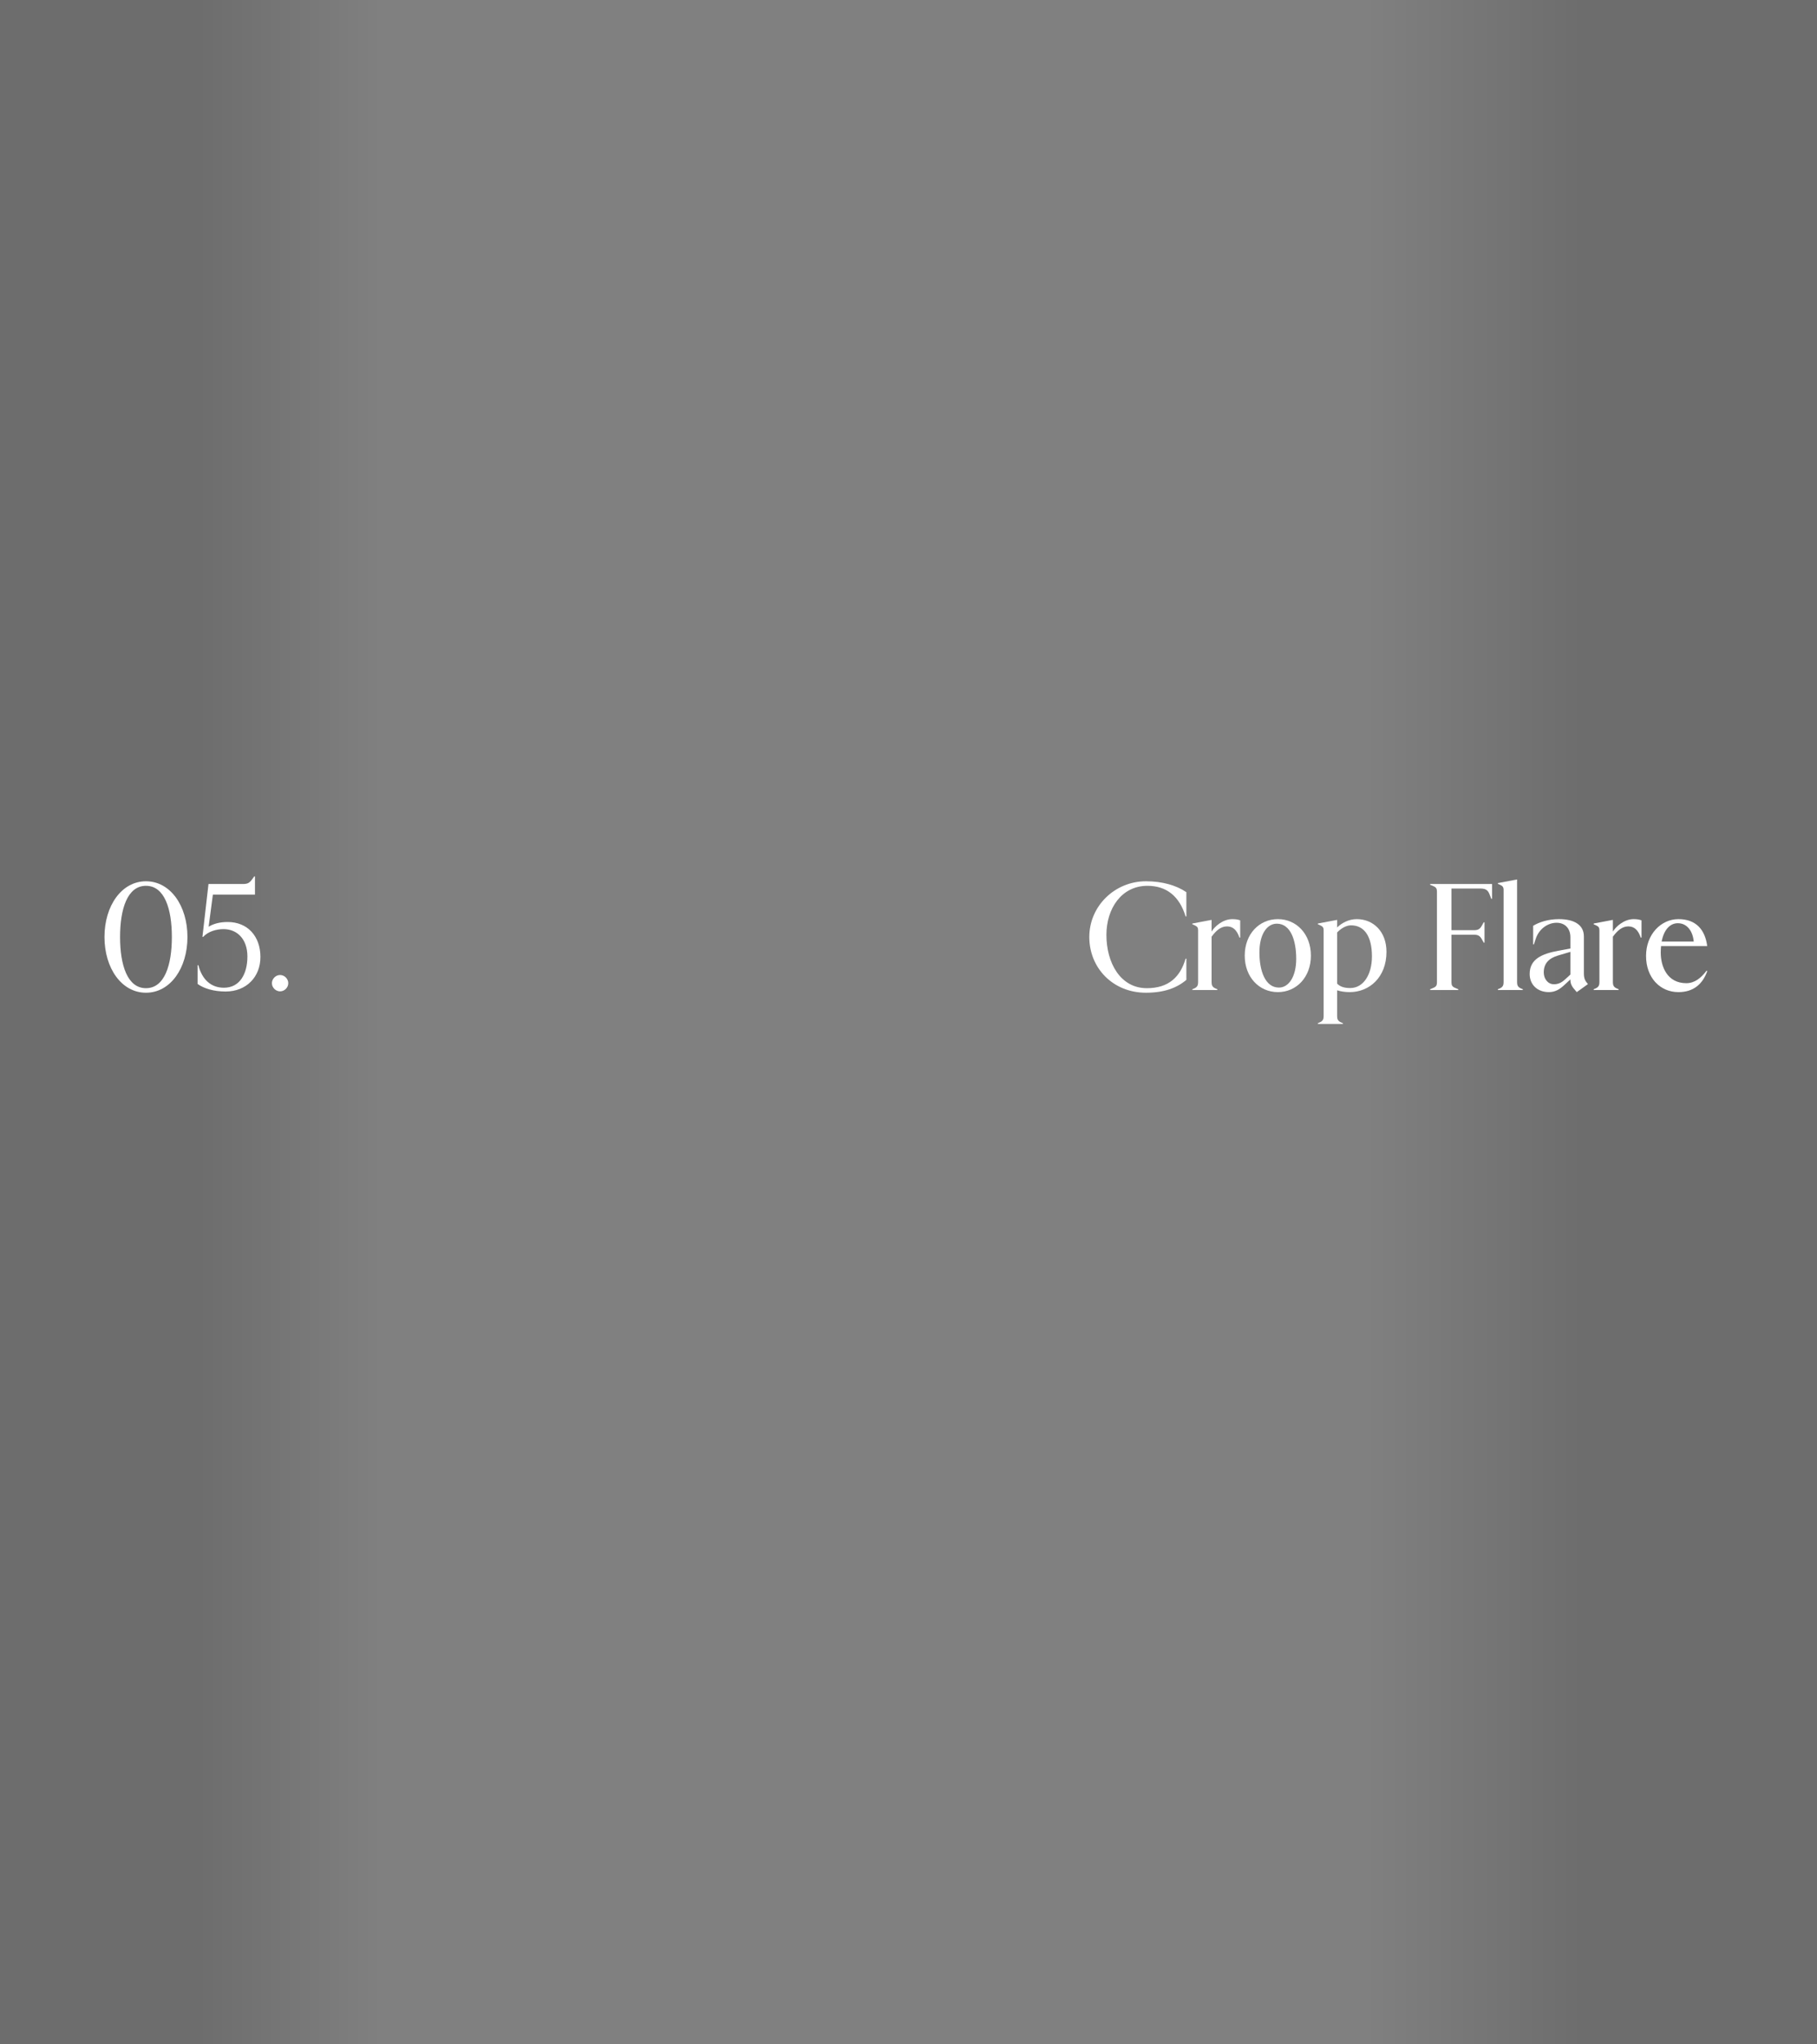
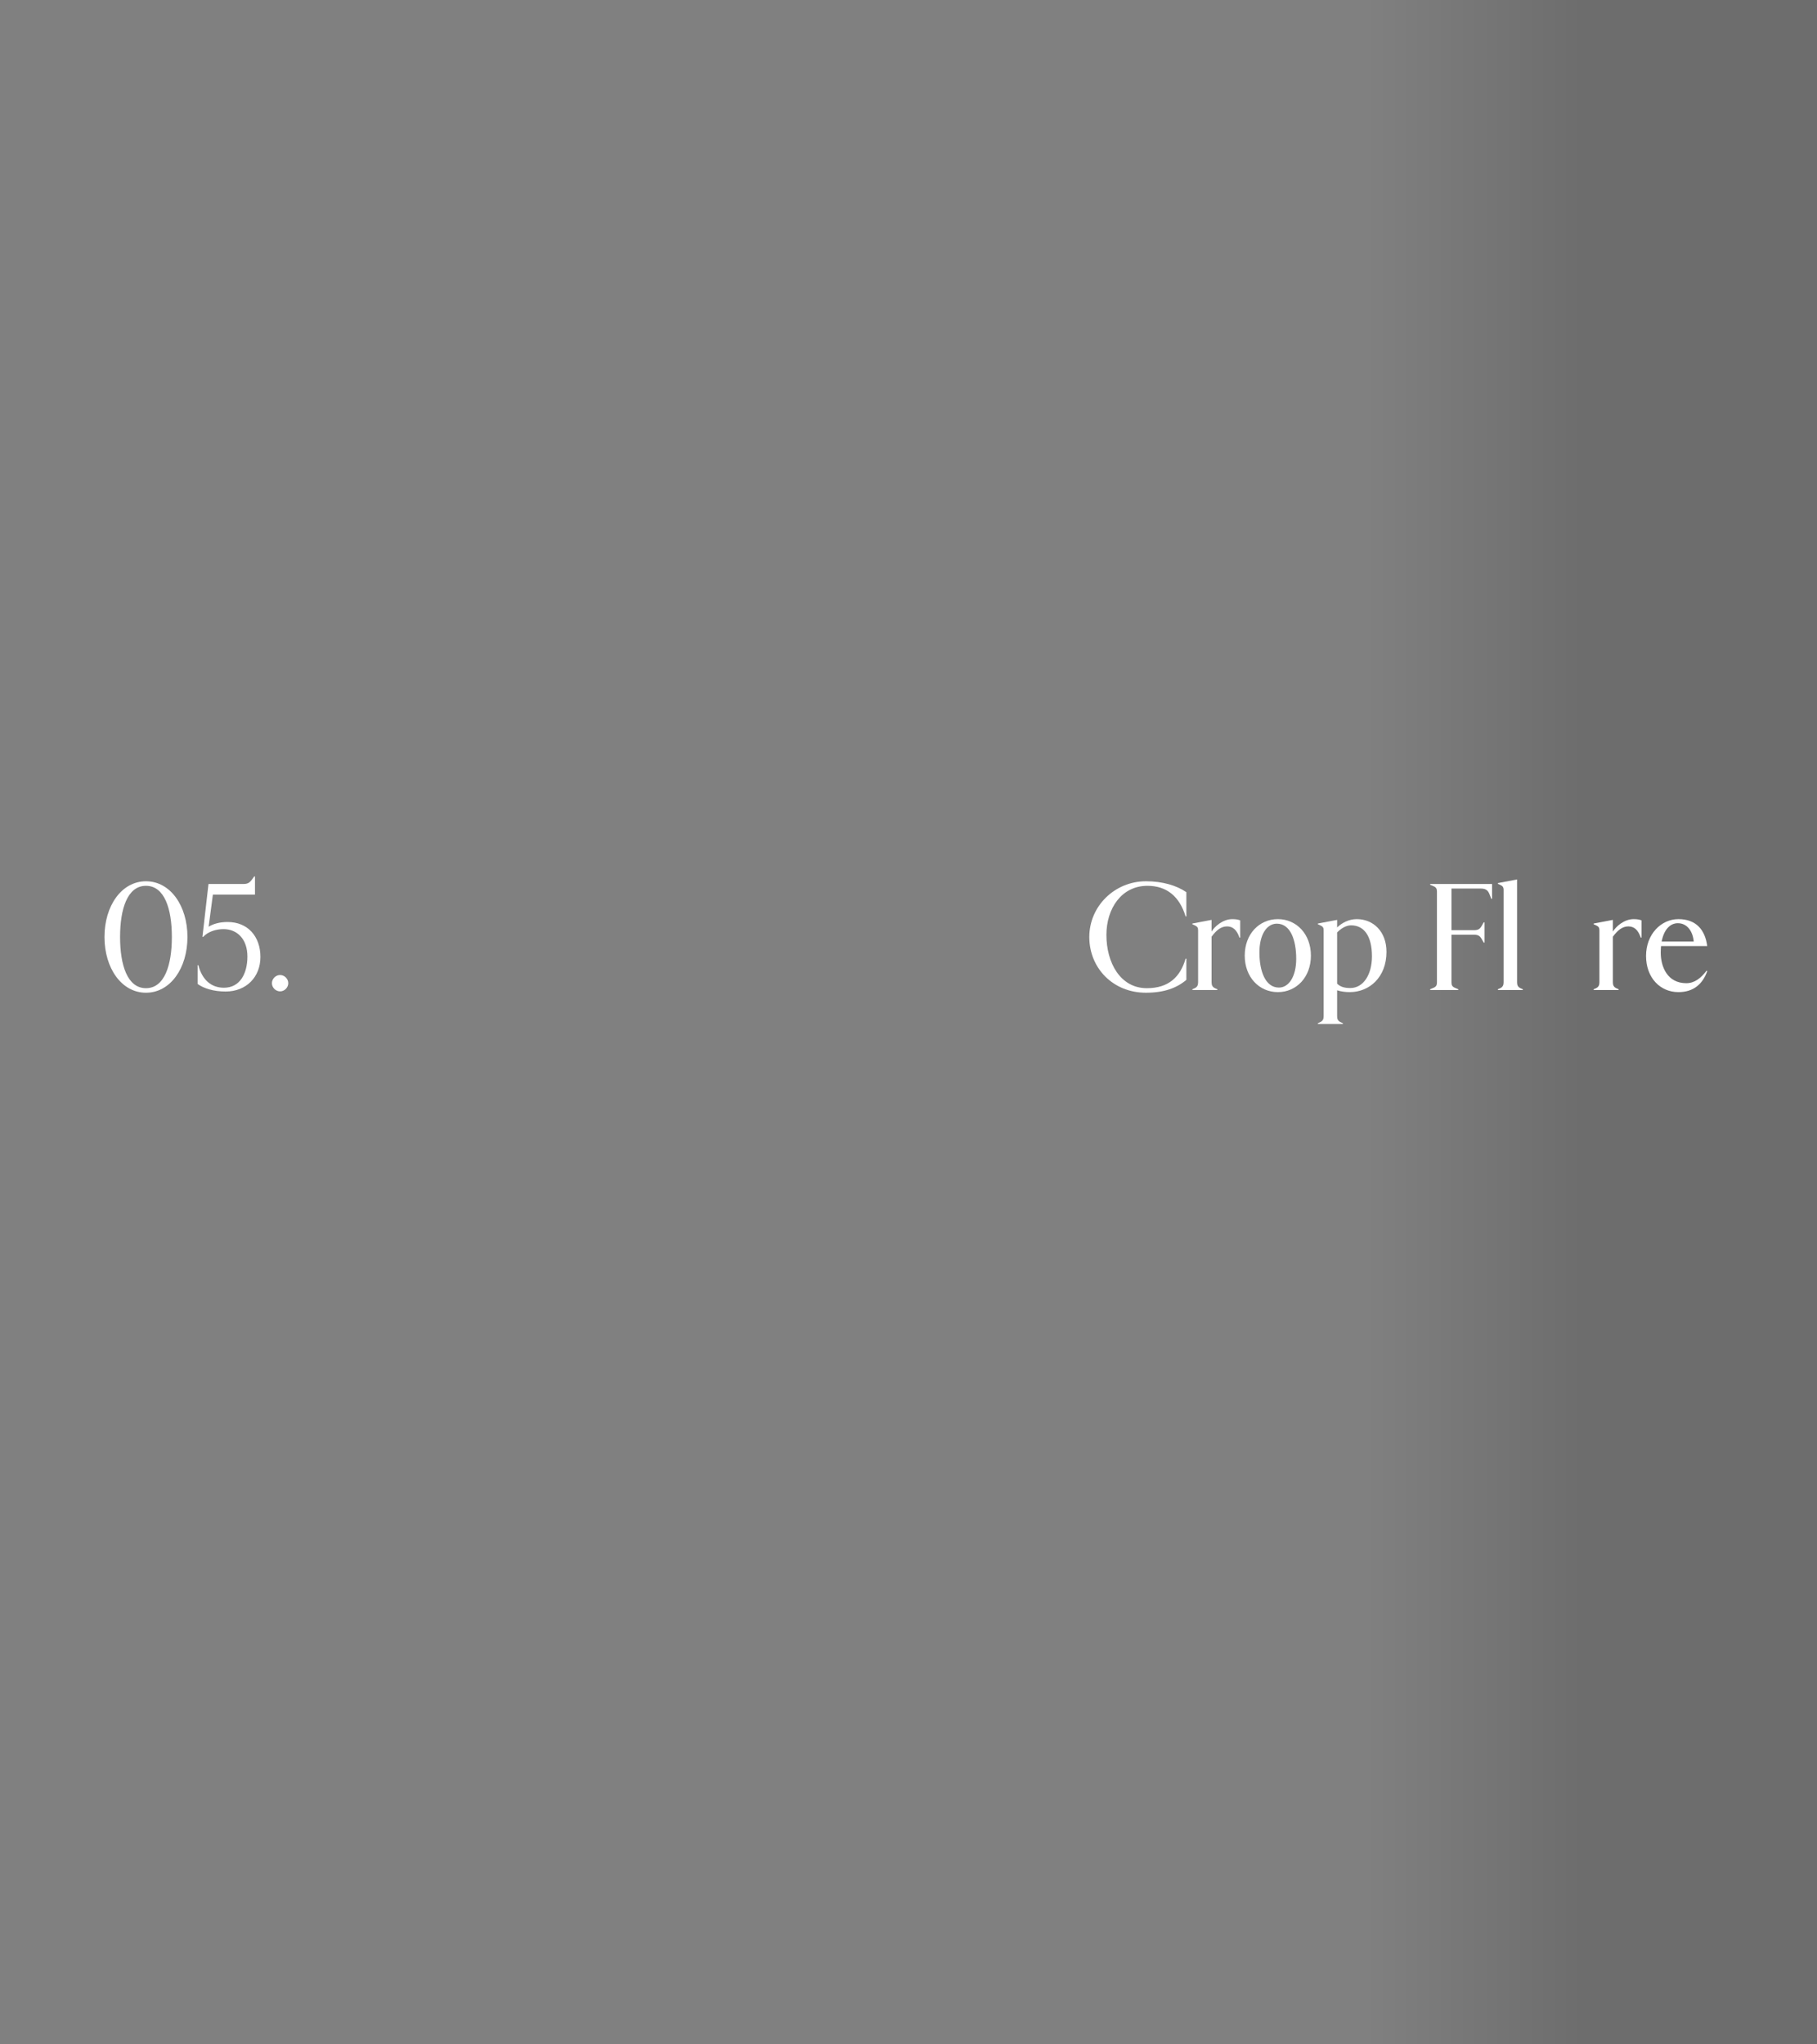
<svg xmlns="http://www.w3.org/2000/svg" width="960" height="1080" viewBox="0 0 960 1080" fill="none">
  <rect x="0" y="0" width="960" height="1080" fill="#808080" stroke="none" />
  <rect x="960" width="1080" height="282" transform="rotate(90 960 0)" fill="url(#paint0_linear_692_7174)" fill-opacity="0.15" />
-   <rect y="1080" width="1080" height="239" transform="rotate(-90 0 1080)" fill="url(#paint1_linear_692_7174)" fill-opacity="0.15" />
  <path d="M147.984 523.72C145.664 523.72 143.664 521.72 143.664 519.4C143.664 517.08 145.664 515.08 147.984 515.08C150.304 515.08 152.304 517.08 152.304 519.4C152.304 521.72 150.304 523.72 147.984 523.72Z" fill="white" />
  <path d="M119.195 523.8C112.955 523.8 107.675 522.2 104.395 519.8V509.88H104.795C106.795 517.56 111.515 521.8 118.315 521.8C126.715 521.8 130.715 514.44 130.715 505.32C130.715 496.04 125.275 490.84 118.075 490.84C114.235 490.84 109.915 492.12 107.355 494.92H106.955L110.155 467H128.315C130.795 467 131.755 466.52 133.275 464.44L134.315 463H134.715V472.6H112.475L110.235 489.56C112.635 488.12 115.835 487.08 120.315 487.08C130.795 487.08 137.595 494.6 137.595 505.56C137.595 516.04 130.235 523.8 119.195 523.8Z" fill="white" />
  <path d="M77.12 524.44C64.24 524.44 55.2 511.48 55.2 495C55.2 478.52 64.24 465.56 77.12 465.56C90 465.56 99.04 478.52 99.04 495C99.04 511.48 90 524.44 77.12 524.44ZM77.12 522.04C86.96 522.04 90.8 509.8 90.8 495C90.8 480.2 86.96 467.96 77.12 467.96C67.28 467.96 63.44 480.2 63.44 495C63.44 509.8 67.28 522.04 77.12 522.04Z" fill="white" />
  <path d="M890.957 519.4C895.357 519.4 898.717 516.68 901.677 512.76L901.997 513.08C899.597 519.8 894.797 524.12 886.797 524.12C877.037 524.12 869.677 516.44 869.677 505C869.677 493.56 877.597 485.56 886.797 485.56C895.997 485.56 900.877 491.08 901.997 499.8H877.597C877.517 500.84 877.437 501.96 877.437 503.16C877.437 510.68 880.877 519.4 890.957 519.4ZM886.477 487.72C882.317 487.72 879.117 491.16 877.917 497.4H894.877C894.397 492.12 891.517 487.72 886.477 487.72Z" fill="white" />
  <path d="M855.202 523H842.002V522.6L843.122 522.12C844.722 521.4 845.042 520.28 845.042 518.92V491.48C845.042 490.12 844.722 489.48 843.122 488.76L842.002 488.28V487.88L852.162 485.96V492.12C853.762 489.48 858.082 485.56 863.122 485.56C865.122 485.56 866.082 485.8 867.282 486.2V495.32H866.882C865.522 491.32 863.442 489.4 860.322 489.4C857.122 489.4 854.642 491.48 852.162 494.84V518.92C852.162 520.28 852.482 521.4 854.082 522.12L855.202 522.6V523Z" fill="white" />
-   <path d="M838.271 519L838.991 519.88L833.071 524.12L831.391 522.12C830.591 521.16 829.711 519.72 829.711 517.72V517.4L826.511 520.36C824.271 522.44 821.871 524.12 818.351 524.12C812.271 524.12 808.191 520.2 808.191 514.52C808.191 506.6 814.751 503.88 823.231 502.28L829.711 501.08V495.16C829.711 490.28 826.671 487.48 822.431 487.48C817.631 487.48 813.071 490.84 811.391 495.96L810.431 498.92H810.031V489.08C813.151 487.16 818.031 485.56 823.631 485.56C831.631 485.56 836.831 488.52 836.831 494.68V514.28C836.831 516.2 837.151 517.56 838.271 519ZM826.911 517.4L829.711 514.84V502.84L822.991 504.84C818.511 506.2 815.631 508.84 815.631 513.72C815.631 517.08 817.791 519.96 820.991 519.96C823.151 519.96 824.911 519.24 826.911 517.4Z" fill="white" />
  <path d="M804.577 523H791.377V522.6L792.497 522.12C794.097 521.4 794.417 520.28 794.417 518.92V470.2C794.417 468.68 793.937 468.04 792.497 467.4L791.377 466.92V466.52L801.537 464.6V518.92C801.537 520.28 801.857 521.4 803.457 522.12L804.577 522.6V523Z" fill="white" />
  <path d="M770.48 523H755.6V522.6L757.28 521.88C758.88 521.24 759.2 520.36 759.2 519V471C759.2 469.64 758.88 468.76 757.28 468.12L755.6 467.4V467H788.32V474.84H787.92L786.88 472.2C786 470.04 784.64 469.4 782.16 469.4H766.88V491.4H778.72C780.8 491.4 781.84 490.92 782.88 489.08L783.92 487.24H784.32V497.96H783.92L782.88 496.12C781.84 494.28 780.8 493.8 778.72 493.8H766.88V519C766.88 520.36 767.2 521.24 768.8 521.88L770.48 522.6V523Z" fill="white" />
  <path d="M716.859 485.56C725.579 485.56 732.539 492.12 732.539 502.84C732.539 516.2 723.579 524.12 713.099 524.12C710.699 524.12 708.459 523.8 706.459 523.16V536.84C706.459 538.2 706.779 539.32 708.379 540.04L709.499 540.52V540.92H696.299V540.52L697.419 540.04C699.019 539.32 699.339 538.2 699.339 536.84V491.48C699.339 490.12 699.019 489.48 697.419 488.76L696.299 488.28V487.88L706.459 485.96V489.96C708.939 487.56 712.619 485.56 716.859 485.56ZM713.419 521.96C720.299 521.96 724.859 514.92 724.859 505.24C724.859 494.36 720.619 488.84 713.819 488.84C711.099 488.84 708.379 490.6 706.459 492.6V519.64C708.059 521.24 710.139 521.96 713.419 521.96Z" fill="white" />
  <path d="M675.166 524.12C665.326 524.12 657.646 516.28 657.646 504.84C657.646 493.4 665.326 485.56 675.166 485.56C684.926 485.56 692.606 493.4 692.606 504.84C692.606 516.28 684.926 524.12 675.166 524.12ZM675.726 521.72C680.846 521.72 684.846 516.04 684.846 506.52C684.846 496.76 681.886 487.96 674.606 487.96C669.326 487.96 665.406 493.64 665.406 503.16C665.406 512.84 668.446 521.72 675.726 521.72Z" fill="white" />
  <path d="M643.171 523H629.971V522.6L631.091 522.12C632.691 521.4 633.011 520.28 633.011 518.92V491.48C633.011 490.12 632.691 489.48 631.091 488.76L629.971 488.28V487.88L640.131 485.96V492.12C641.731 489.48 646.051 485.56 651.091 485.56C653.091 485.56 654.051 485.8 655.251 486.2V495.32H654.851C653.491 491.32 651.411 489.4 648.291 489.4C645.091 489.4 642.611 491.48 640.131 494.84V518.92C640.131 520.28 640.451 521.4 642.051 522.12L643.171 522.6V523Z" fill="white" />
  <path d="M605.445 524.44C588.005 524.44 575.525 511.4 575.525 495C575.525 478.68 588.965 465.56 605.445 465.56C614.165 465.56 621.525 467.72 626.805 471.32V484.12H626.405C623.205 473.64 616.485 467.96 606.245 467.96C592.485 467.96 584.565 480.04 584.565 493.88C584.565 508.52 591.845 522.04 605.925 522.04C617.525 522.04 623.605 516.04 626.405 506.44H626.805V517.64C621.845 521.88 615.125 524.44 605.445 524.44Z" fill="white" />
  <defs>
    <linearGradient id="paint0_linear_692_7174" x1="1500" y1="0" x2="1500" y2="282" gradientUnits="userSpaceOnUse">
      <stop offset="0.43" />
      <stop offset="0.84" stop-opacity="0" />
    </linearGradient>
    <linearGradient id="paint1_linear_692_7174" x1="540" y1="1080" x2="540" y2="1319" gradientUnits="userSpaceOnUse">
      <stop offset="0.43" />
      <stop offset="0.84" stop-opacity="0" />
    </linearGradient>
  </defs>
</svg>